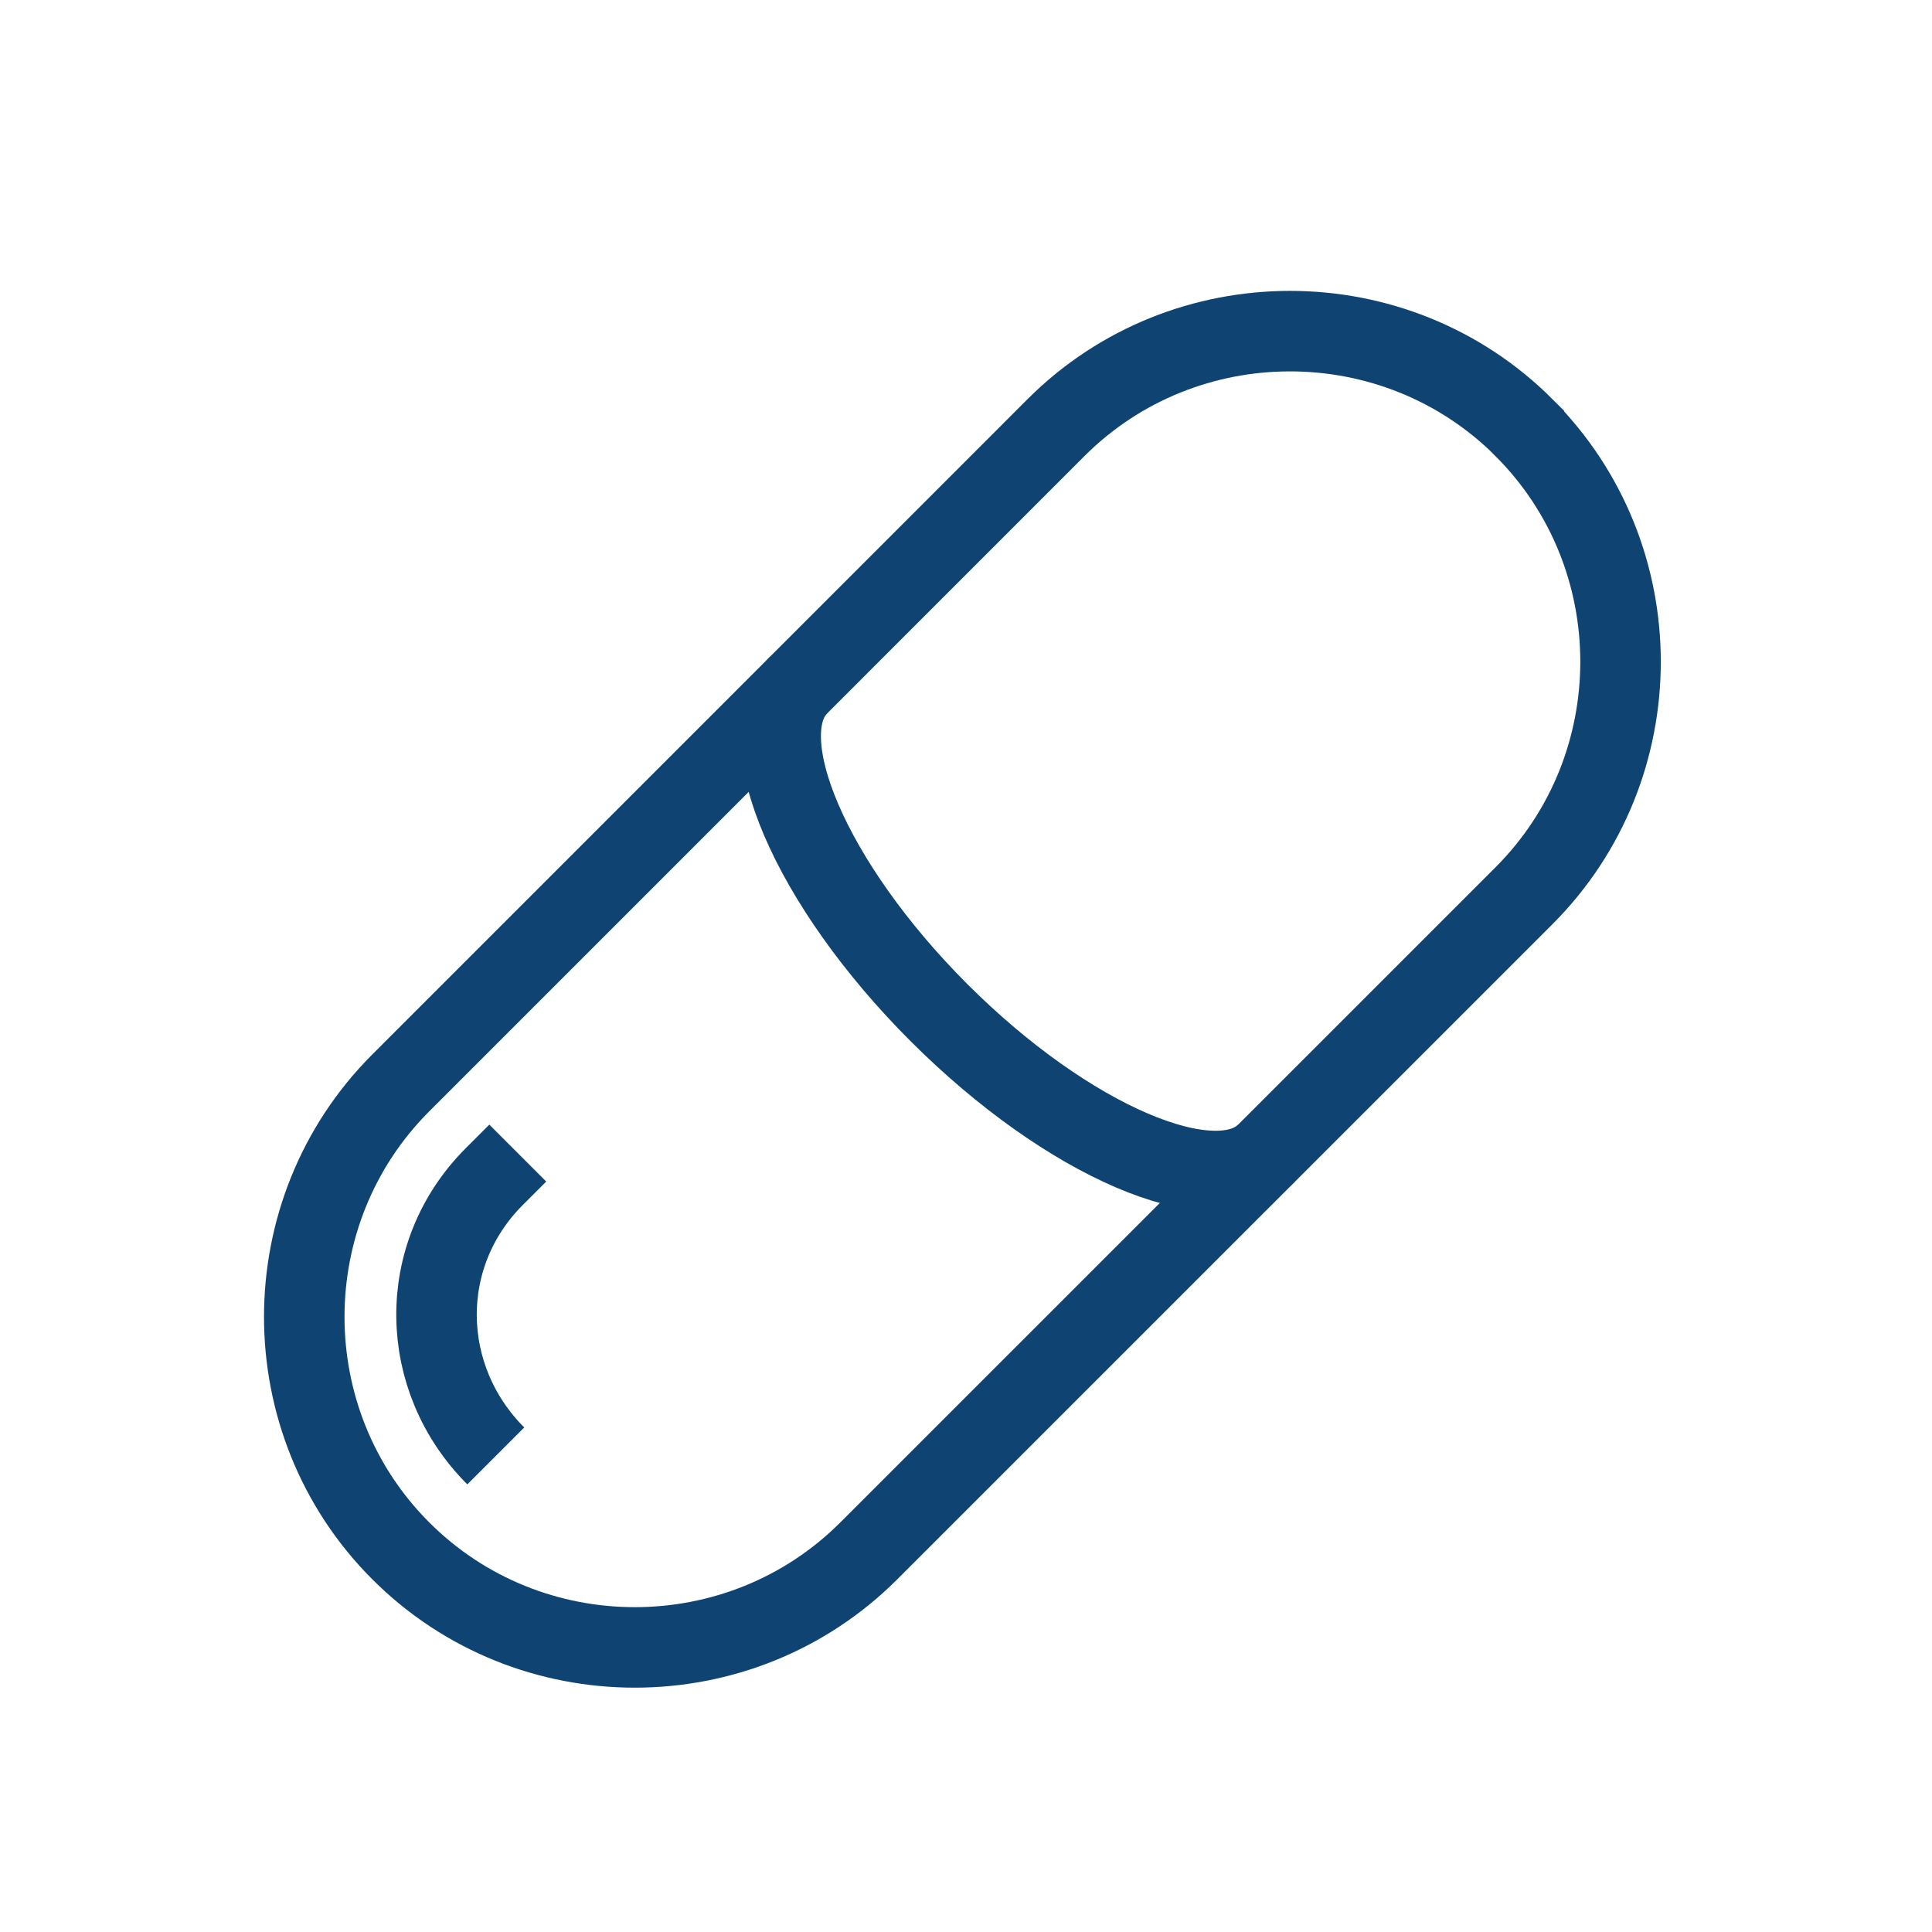
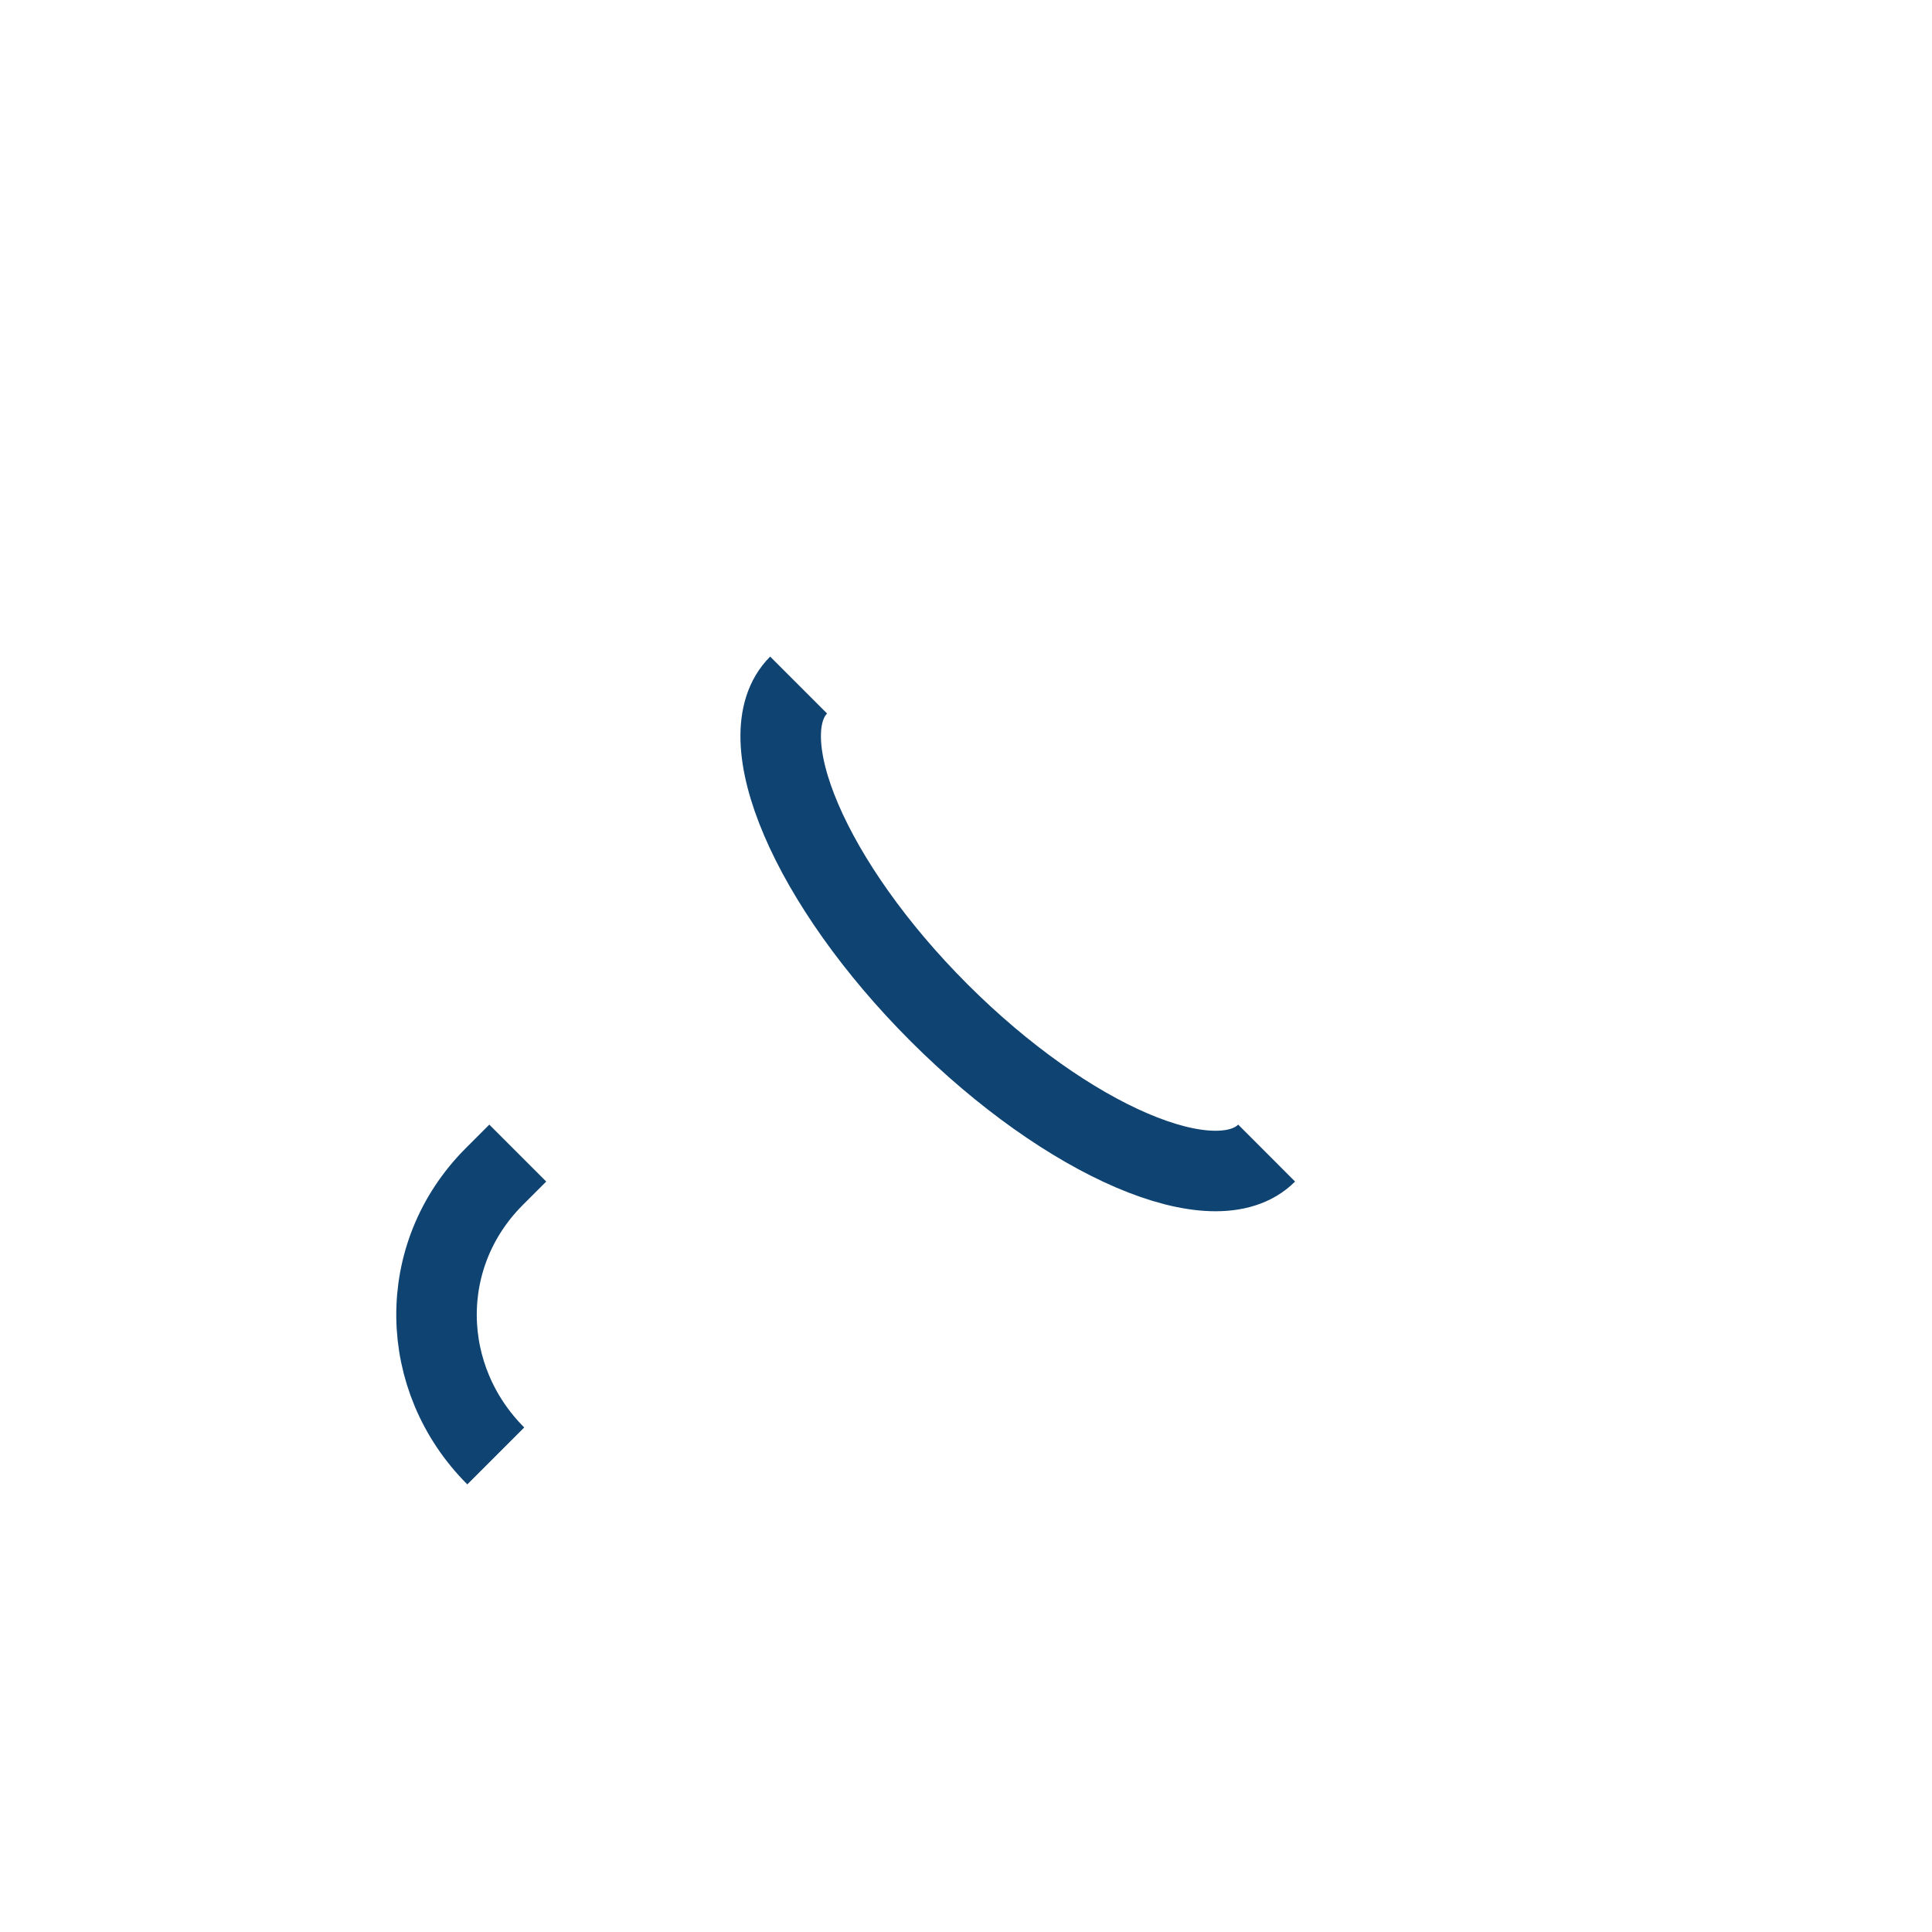
<svg xmlns="http://www.w3.org/2000/svg" width="36" height="36" viewBox="0 0 36 36">
  <g fill="none" fill-rule="evenodd" stroke="#0F4372" stroke-width="1.5">
-     <path d="M28.398 7.968c-2.398-2.397-6.323-2.397-8.721 0L7.468 20.178c-2.398 2.398-2.398 6.322 0 8.72 2.398 2.399 6.323 2.399 8.721 0L28.398 16.69c2.398-2.398 2.398-6.322 0-8.72z" />
    <path d="M23.602 21.486c-.96.959-3.706-.218-6.105-2.616-2.398-2.398-3.575-5.146-2.616-6.105M9.648 21.486l-.436.436c-1.47 1.47-1.413 3.768.026 5.207" />
  </g>
</svg>